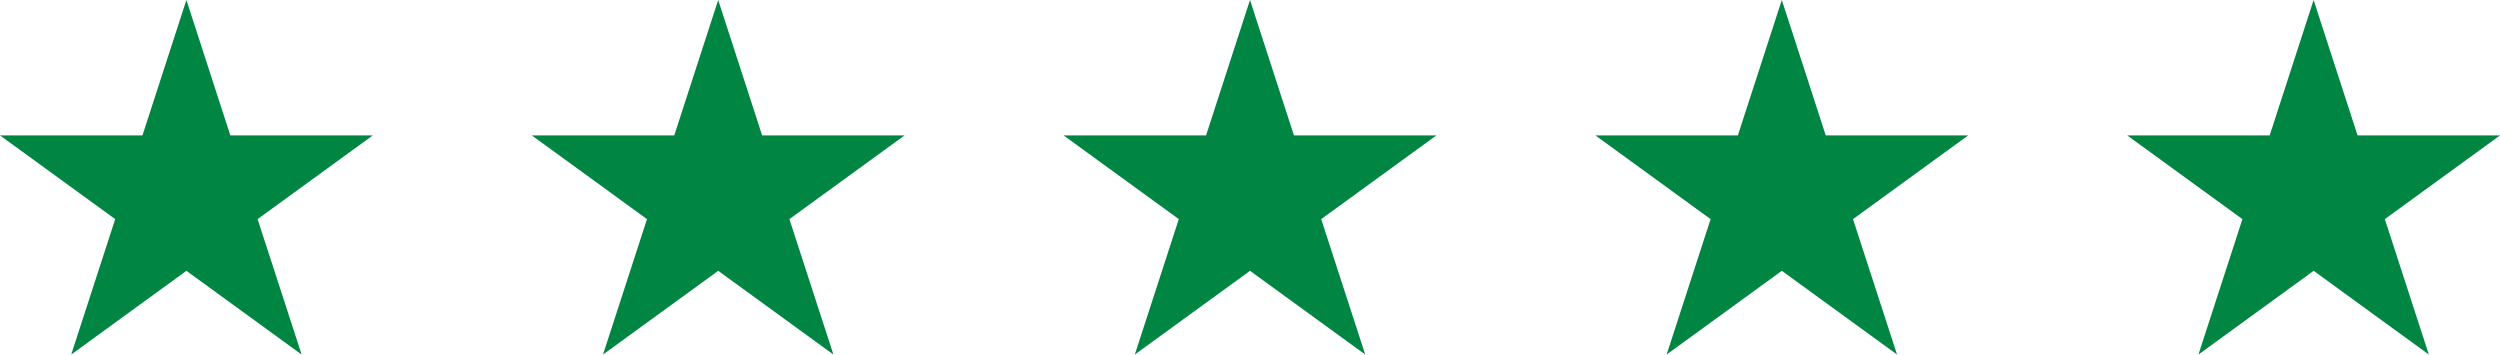
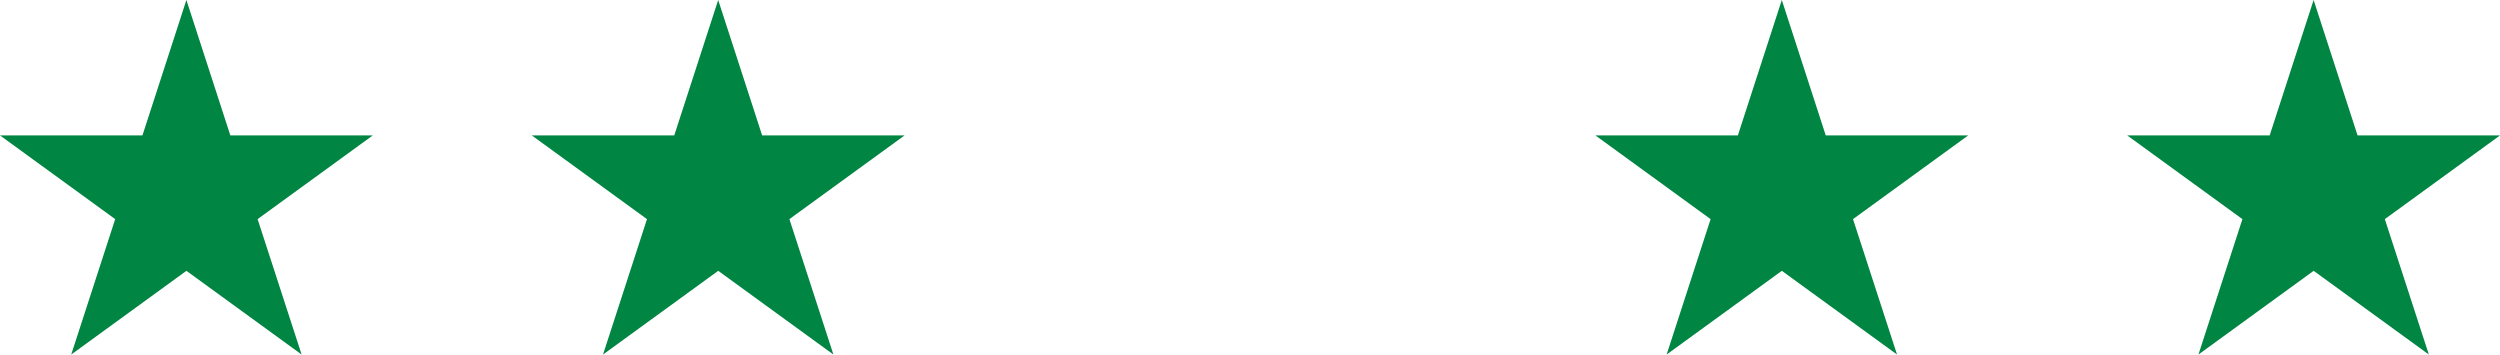
<svg xmlns="http://www.w3.org/2000/svg" width="200.072" height="28.373" viewBox="0 0 200.072 28.373">
  <path d="M14.917,0,11.4,10.837H0l9.219,6.7L5.7,28.373l9.219-6.7,9.219,6.7L20.615,17.536l9.219-6.7h-11.4Z" transform="translate(127.679 0)" fill="#008542" />
  <path d="M14.917,0,11.4,10.837H0l9.219,6.7L5.7,28.373l9.219-6.7,9.219,6.7L20.615,17.536l9.219-6.7h-11.4Z" transform="translate(170.239 0)" fill="#008542" />
-   <path d="M14.917,0,11.4,10.837H0l9.219,6.7L5.7,28.373l9.219-6.7,9.219,6.7L20.615,17.536l9.219-6.7h-11.4Z" transform="translate(85.119 0)" fill="#008542" />
  <path d="M14.917,0,11.4,10.837H0l9.219,6.7L5.7,28.373l9.219-6.7,9.219,6.7L20.615,17.536l9.219-6.7h-11.4Z" transform="translate(42.559 0)" fill="#008542" />
  <path d="M14.917,0,11.4,10.837H0l9.219,6.7L5.7,28.373l9.219-6.7,9.219,6.7L20.615,17.536l9.219-6.7h-11.4Z" transform="translate(0 0)" fill="#008542" />
</svg>